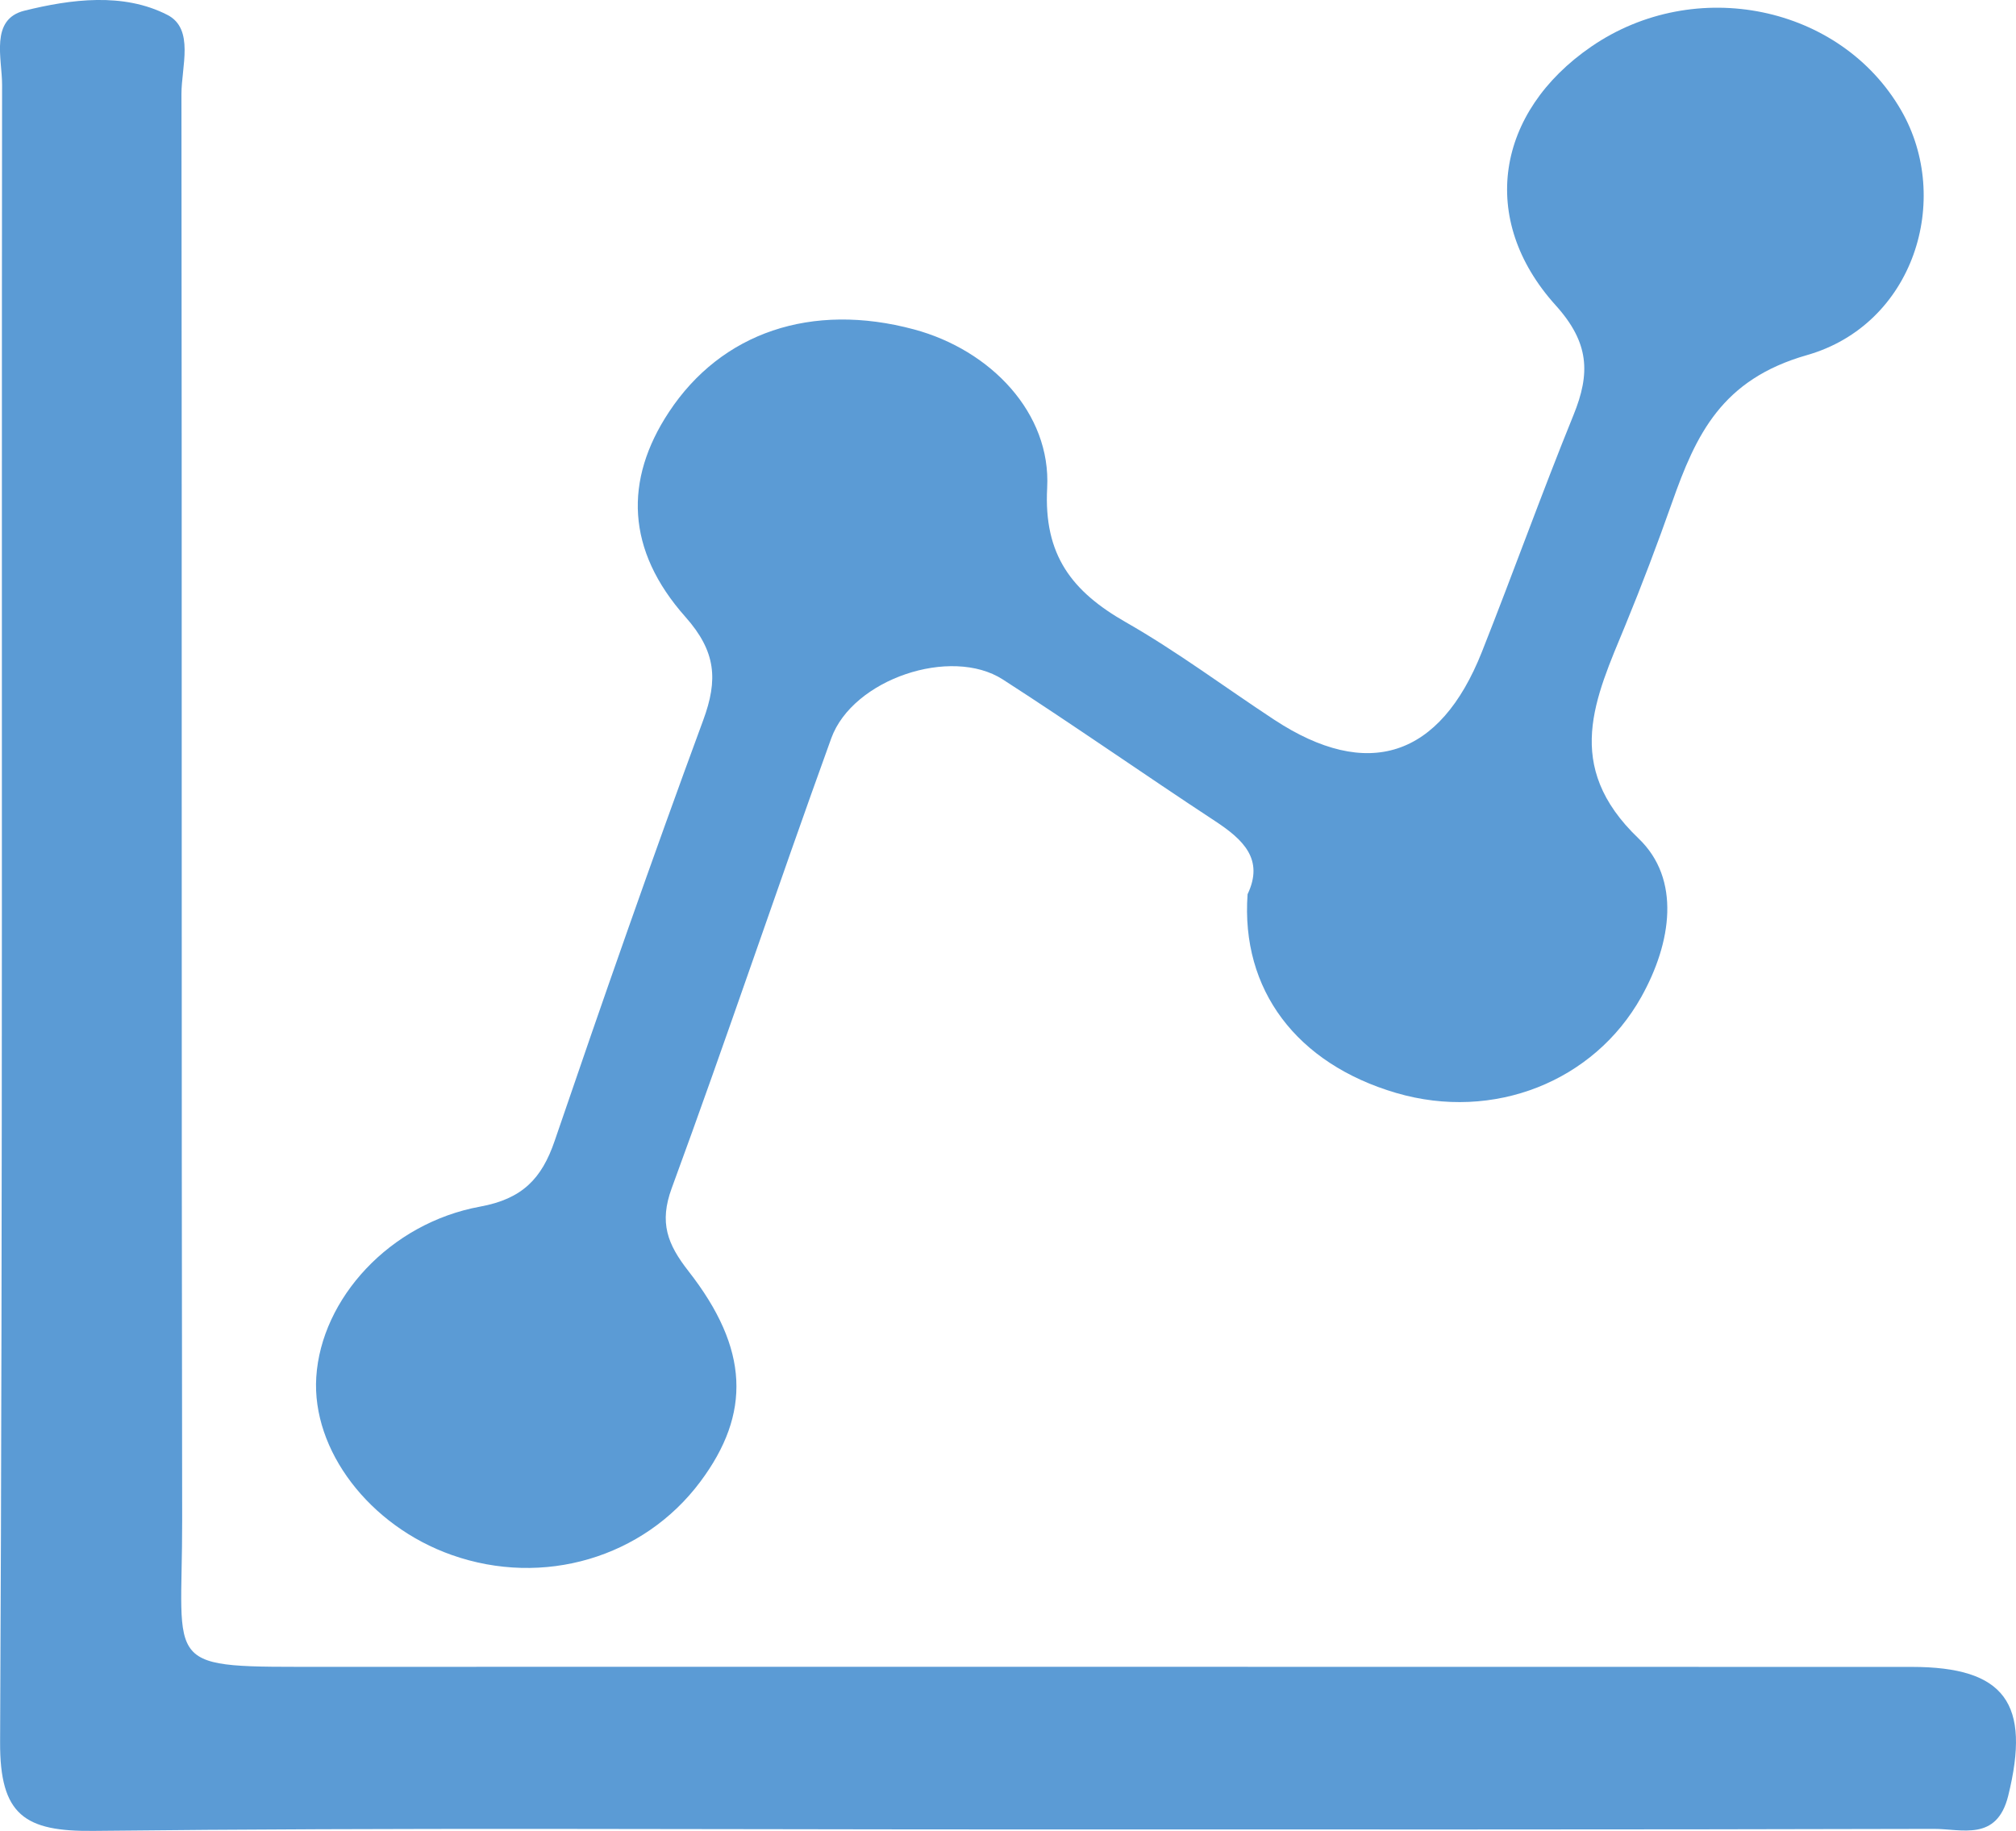
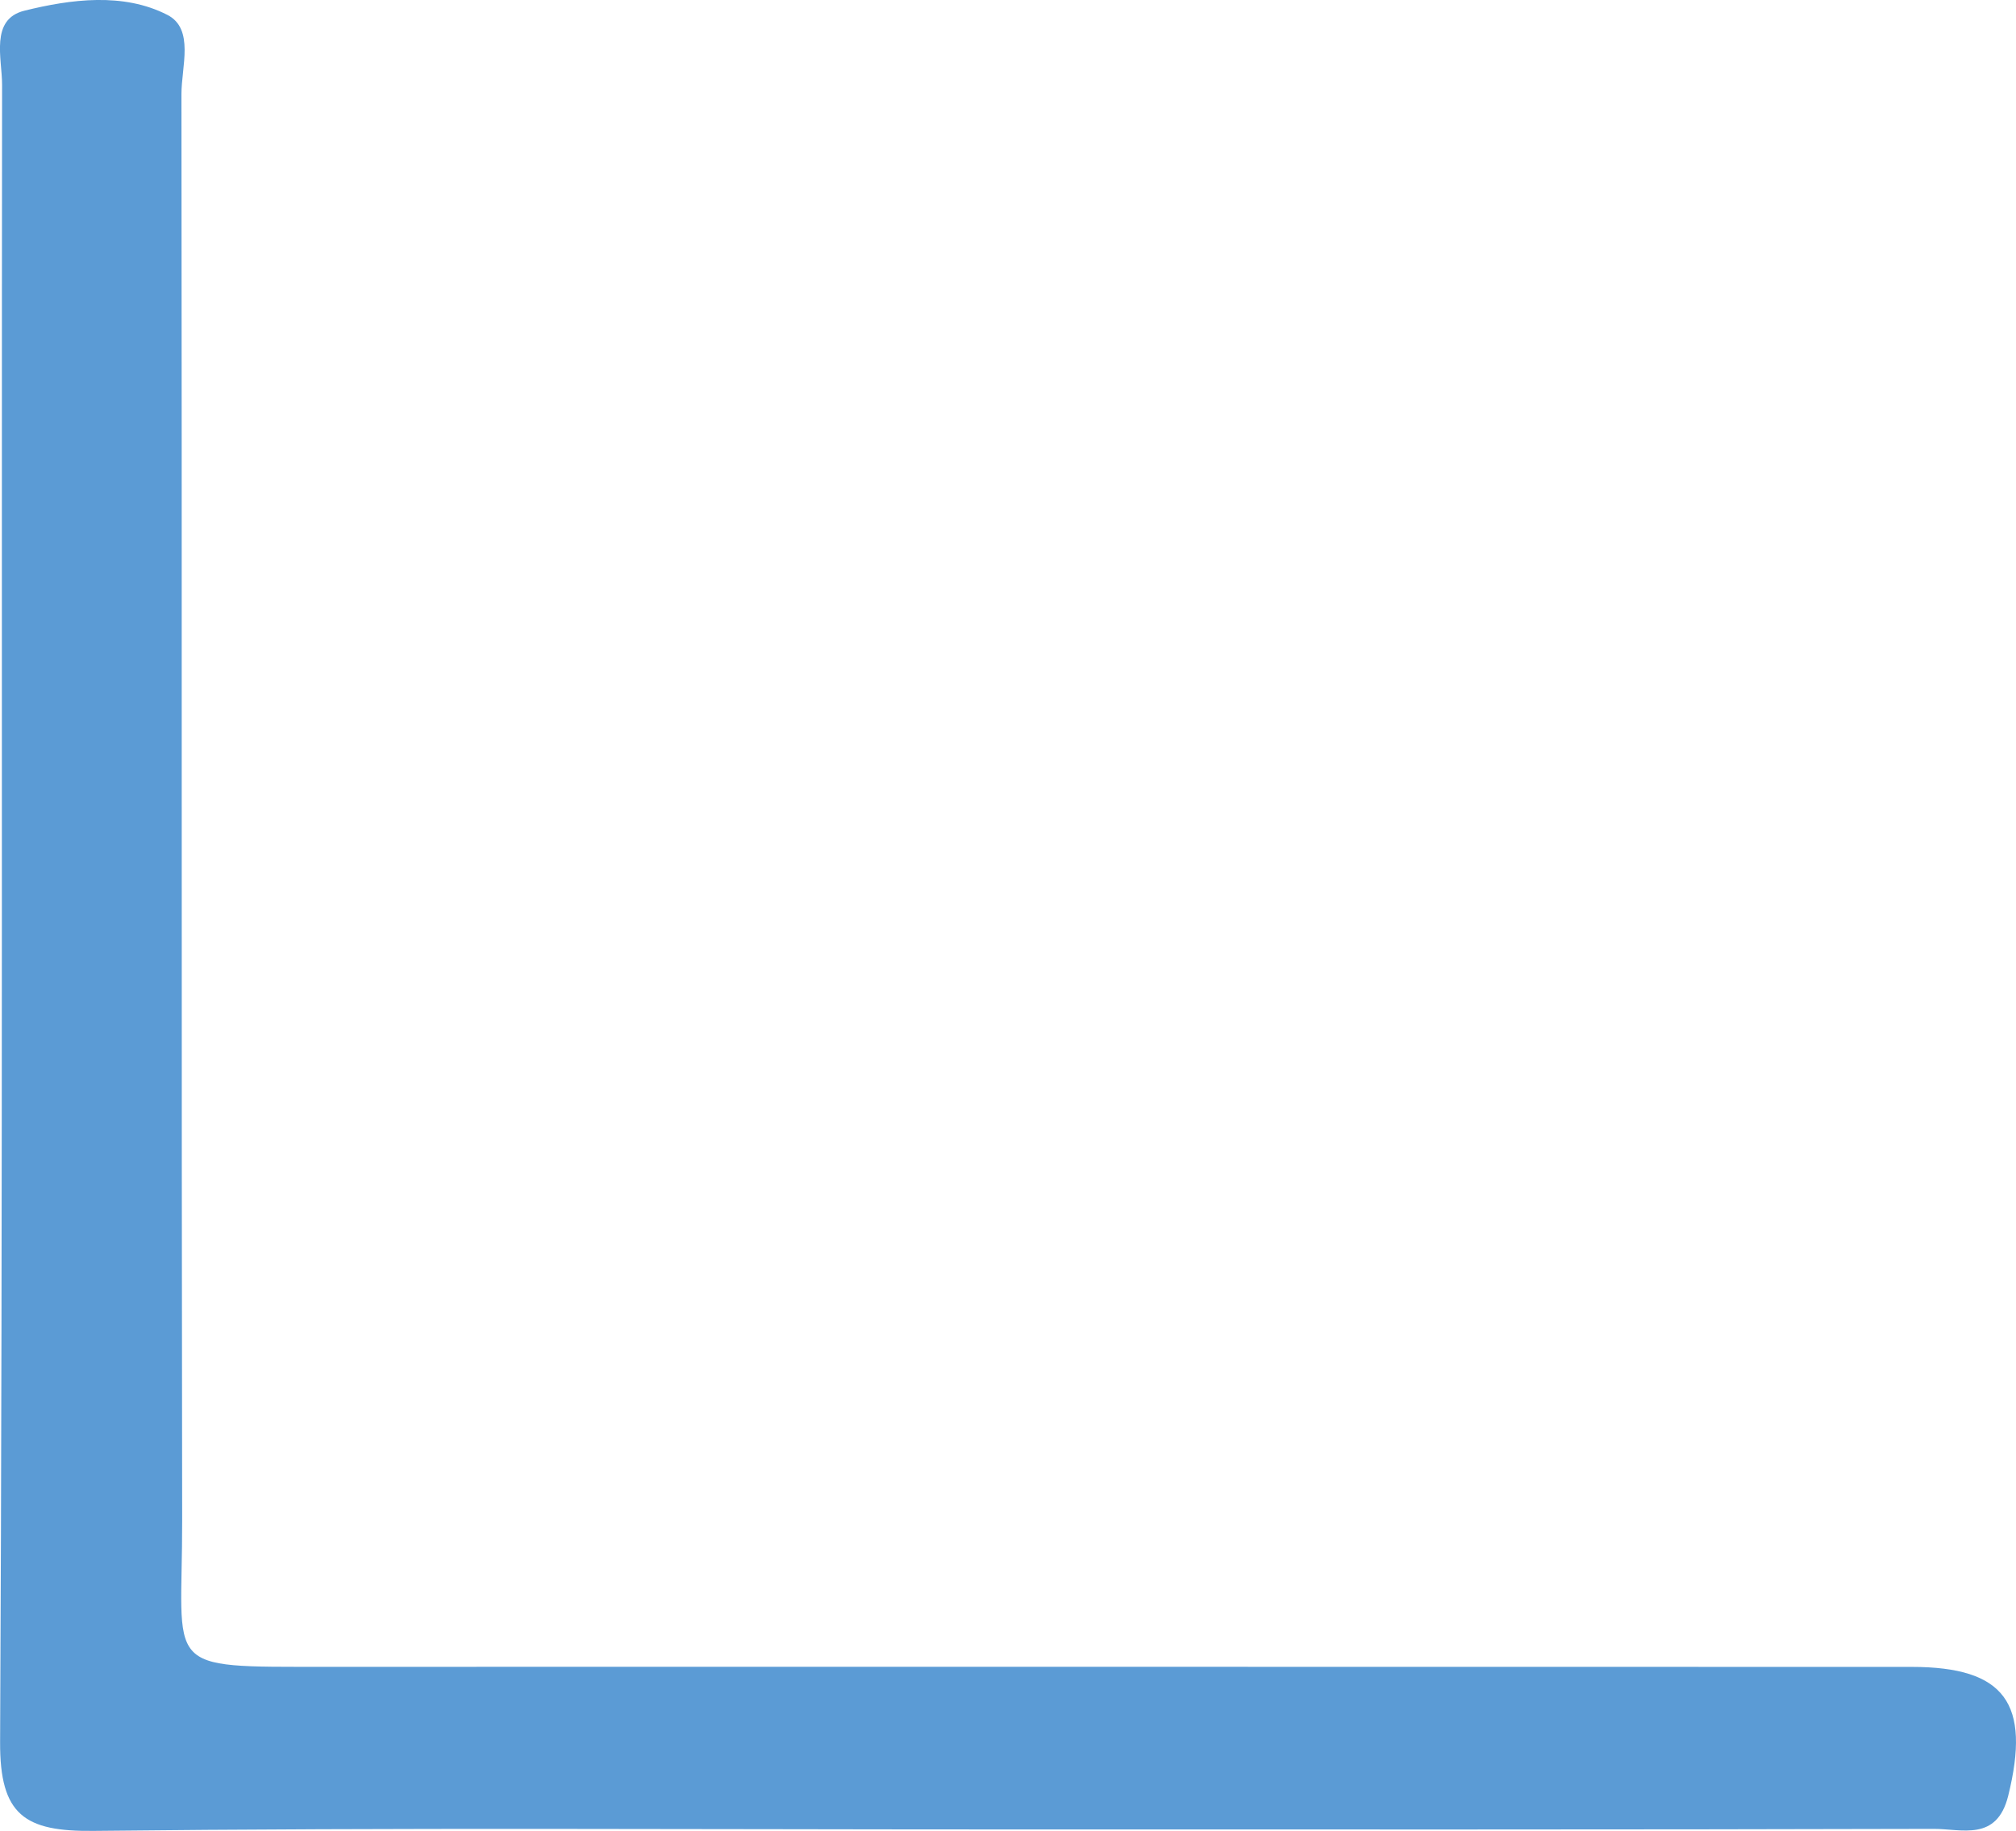
<svg xmlns="http://www.w3.org/2000/svg" version="1.1" x="0px" y="0px" width="80.334px" height="72.972px" viewBox="0 0 80.334 72.972" style="overflow:visible;enable-background:new 0 0 80.334 72.972;" xml:space="preserve">
  <style type="text/css">
	.st0{fill:#5B9BD5;}
</style>
  <defs>
</defs>
  <g>
-     <path class="st0" d="M49.714,35.639c0.666-1.396-0.18-2.183-1.306-2.922c-2.829-1.858-5.6-3.803-8.445-5.635   c-2.068-1.332-5.985-0.016-6.839,2.344c-2.157,5.962-4.17,11.976-6.356,17.927c-0.506,1.377-0.173,2.235,0.666,3.308   c2.422,3.098,2.502,5.676,0.472,8.394c-2.265,3.033-6.258,4.209-9.907,2.919c-3.283-1.161-5.579-4.176-5.396-7.086   c0.197-3.132,2.928-6.138,6.53-6.798c1.674-0.307,2.453-1.107,2.968-2.616c1.916-5.61,3.87-11.209,5.921-16.771   c0.595-1.613,0.516-2.736-0.71-4.117c-2.366-2.665-2.442-5.456-0.657-8.162c2.095-3.177,5.691-4.39,9.765-3.296   c3.059,0.821,5.467,3.337,5.308,6.317c-0.143,2.685,0.993,4.131,3.133,5.353c2.045,1.167,3.942,2.59,5.913,3.886   c3.719,2.444,6.605,1.515,8.276-2.7c1.244-3.138,2.382-6.319,3.653-9.447c0.673-1.656,0.636-2.875-0.714-4.371   c-3.092-3.426-2.373-7.701,1.419-10.307c4.138-2.844,9.935-1.652,12.351,2.54c2.048,3.552,0.503,8.538-3.755,9.754   c-3.402,0.971-4.421,3.165-5.38,5.887c-0.578,1.638-1.193,3.266-1.854,4.873c-1.2,2.915-2.517,5.597,0.522,8.502   c1.695,1.62,1.323,4.15,0.11,6.32c-1.883,3.366-5.879,4.964-9.766,3.825C51.668,42.395,49.44,39.449,49.714,35.639z" />
    <path class="st0" d="M39.778,72.913c-12.016,0-24.033-0.077-36.048,0.058c-2.742,0.031-3.74-0.623-3.726-3.54   c0.11-22.017,0.053-44.034,0.079-66.051c0.001-1.05-0.491-2.612,0.89-2.954c1.851-0.458,3.943-0.735,5.701,0.17   C7.754,1.152,7.229,2.668,7.23,3.753c0.024,18.945-0.003,37.89,0.029,56.835c0.01,6.033-0.908,5.844,5.756,5.844   c21.054,0,42.108-0.003,63.162,0.003c3.724,0.001,4.755,1.459,3.847,5.135c-0.454,1.838-1.853,1.318-2.965,1.321   C64.632,72.925,52.205,72.913,39.778,72.913z" />
  </g>
</svg>